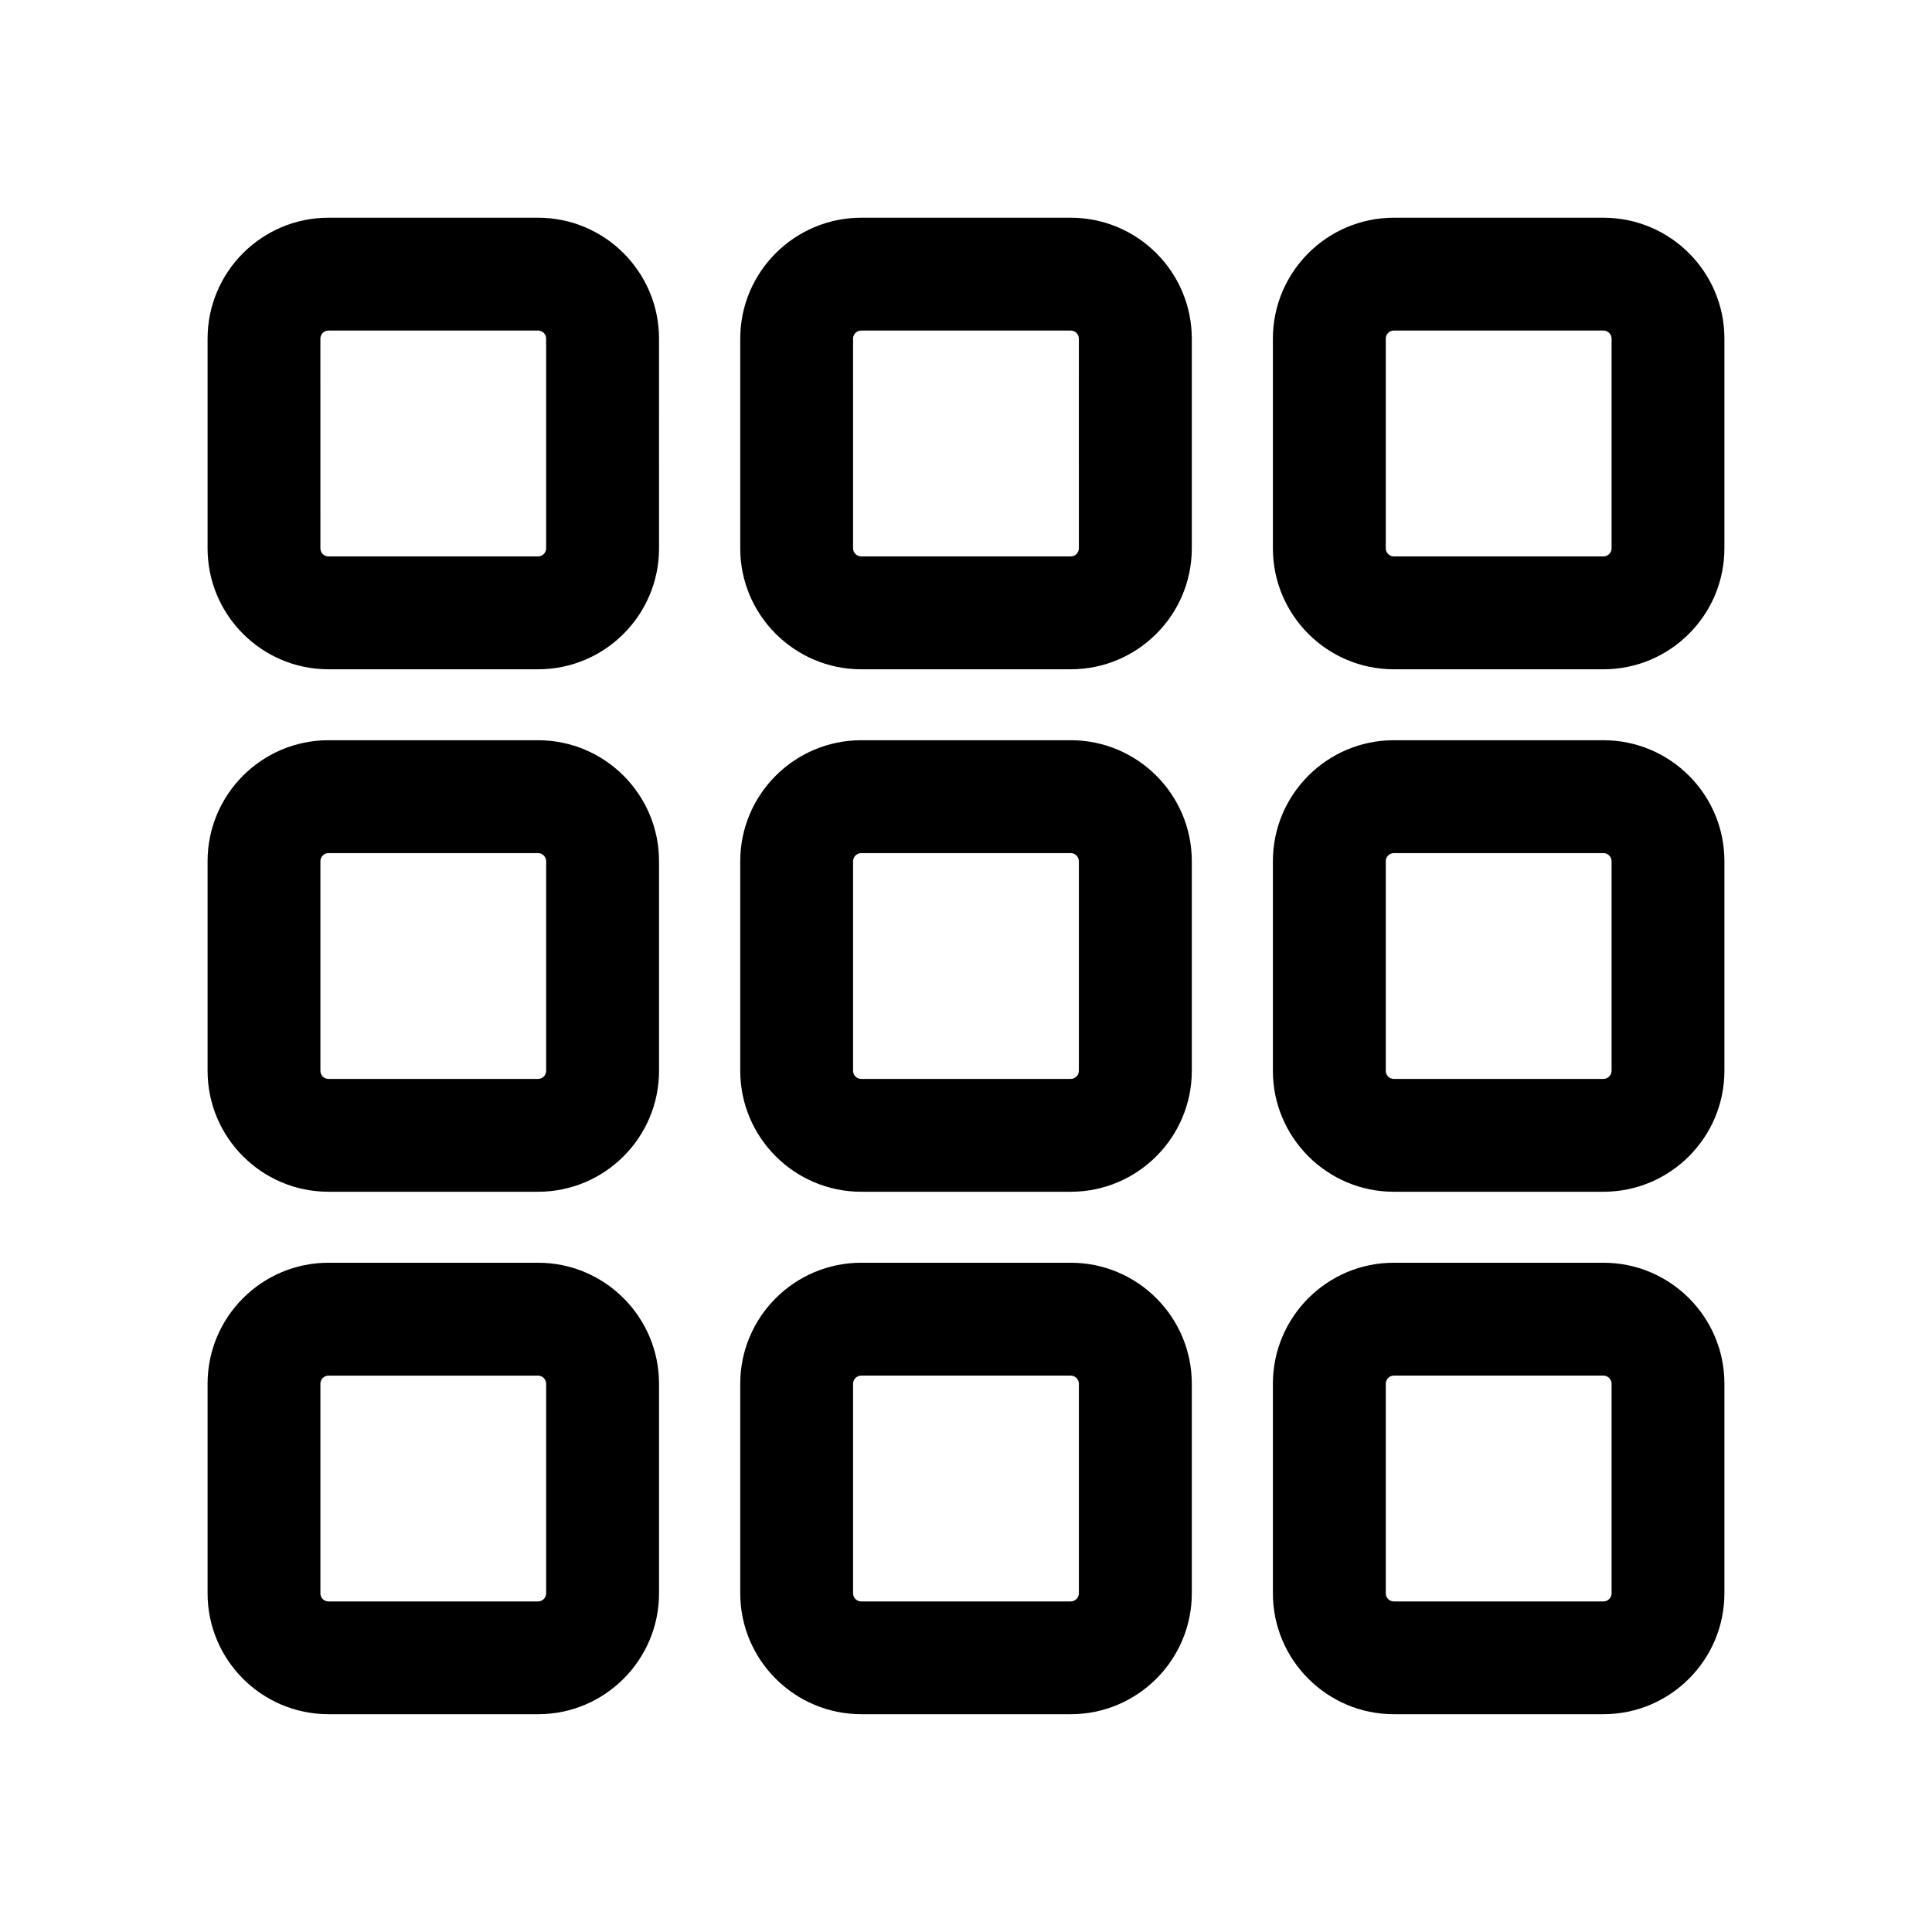
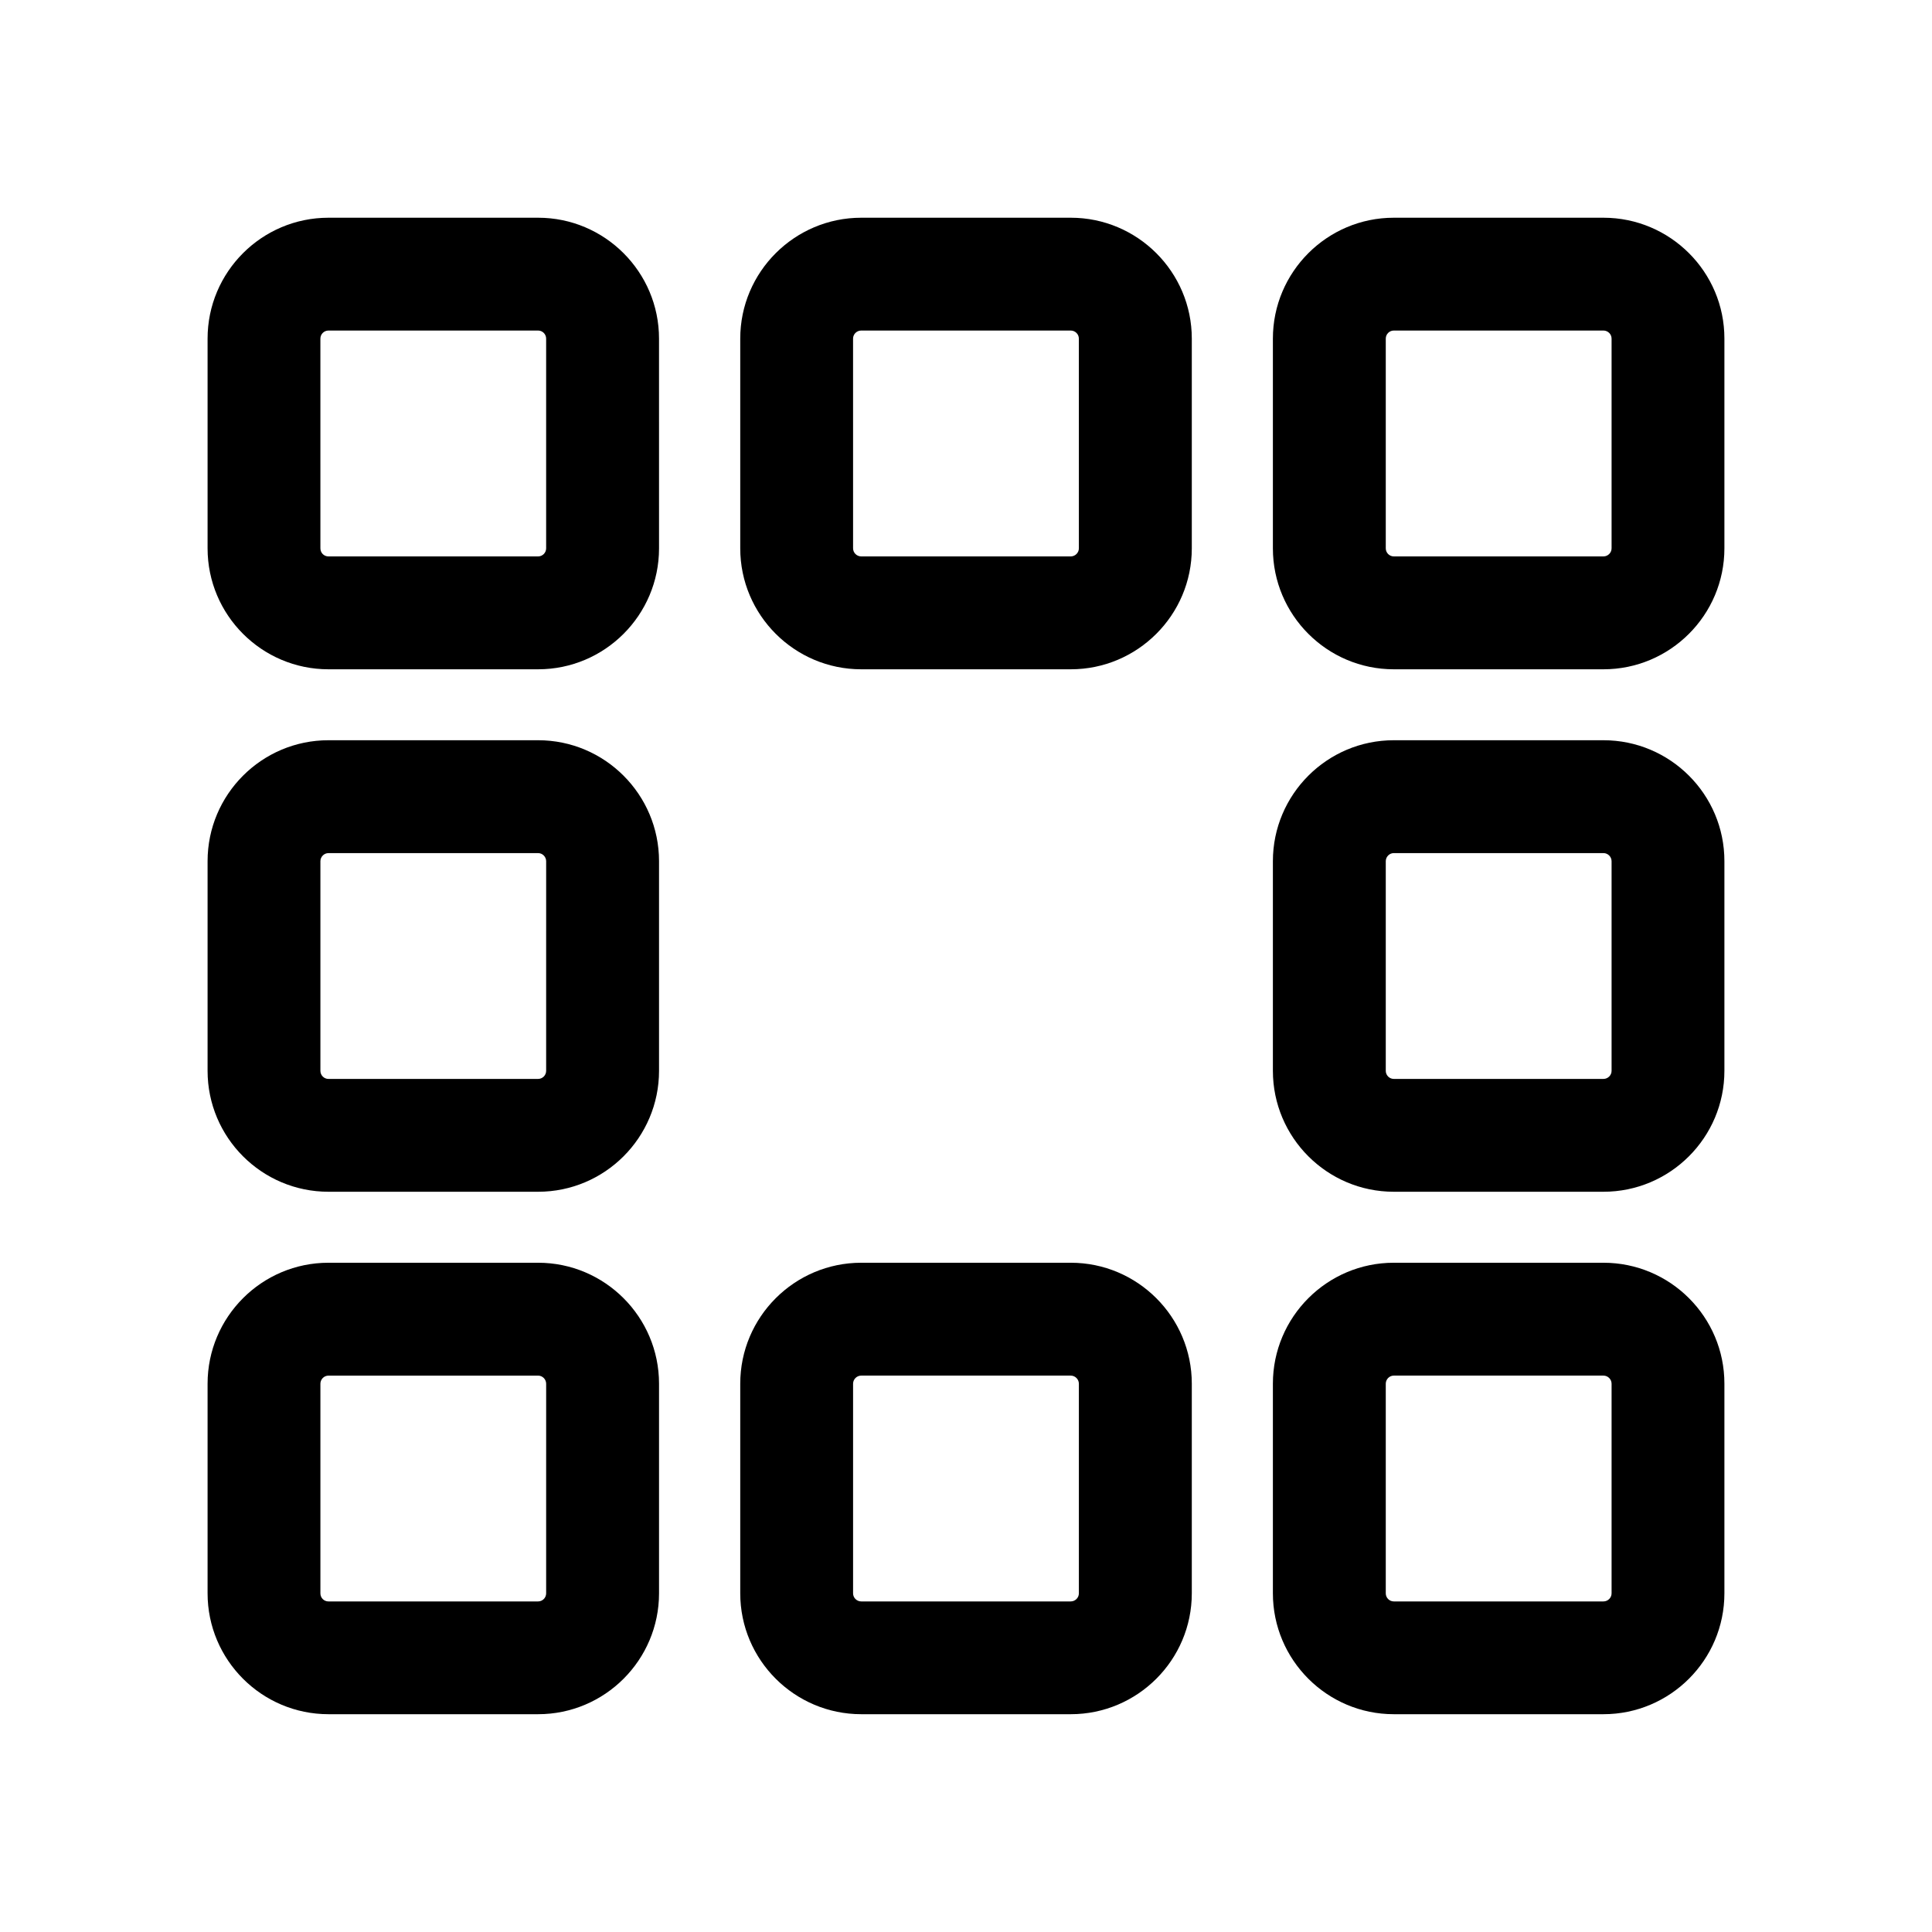
<svg xmlns="http://www.w3.org/2000/svg" fill="#000000" width="800px" height="800px" version="1.1" viewBox="144 144 512 512">
  <g>
    <path d="m286.61 201.7h-55.559c-17.68 0-32.039 14.375-32.039 32.039v55.574c0 17.68 14.359 32.055 32.039 32.055h55.562c17.664 0 32.039-14.375 32.039-32.055l-0.004-55.574c0-17.664-14.375-32.039-32.039-32.039zm2.125 87.613c0 1.18-0.961 2.141-2.125 2.141l-55.559 0.004c-1.195 0-2.141-0.945-2.141-2.141l-0.004-55.578c0-1.18 0.961-2.141 2.141-2.141h55.562c1.164 0 2.125 0.961 2.125 2.141z" />
    <path d="m427.77 201.7h-55.527c-17.68 0-32.07 14.375-32.07 32.039v55.574c0 17.68 14.391 32.055 32.07 32.055h55.527c17.68 0 32.07-14.375 32.07-32.055v-55.574c0-17.664-14.387-32.039-32.07-32.039zm2.144 87.613c0 1.18-0.977 2.141-2.156 2.141h-55.527c-1.18 0-2.156-0.961-2.156-2.141l-0.004-55.574c0-1.18 0.977-2.141 2.156-2.141h55.527c1.18 0 2.156 0.961 2.156 2.141z" />
    <path d="m568.93 201.7h-55.562c-17.664 0-32.039 14.375-32.039 32.039v55.574c0 17.68 14.375 32.055 32.039 32.055h55.562c17.68 0 32.055-14.375 32.055-32.055v-55.574c0.016-17.664-14.359-32.039-32.055-32.039zm2.156 87.613c0 1.18-0.977 2.141-2.156 2.141h-55.562c-1.164 0-2.125-0.961-2.125-2.141v-55.574c0-1.18 0.961-2.141 2.125-2.141h55.562c1.18 0 2.156 0.961 2.156 2.141z" />
    <path d="m286.61 340.17h-55.559c-17.68 0-32.039 14.375-32.039 32.055v55.547c0 17.68 14.359 32.055 32.039 32.055h55.562c17.664 0 32.039-14.375 32.039-32.055v-55.547c-0.004-17.68-14.379-32.055-32.043-32.055zm2.125 87.613c0 1.18-0.961 2.141-2.125 2.141l-55.559 0.004c-1.18 0-2.141-0.961-2.141-2.141v-55.547c0-1.18 0.961-2.156 2.141-2.156h55.562c1.164 0 2.125 0.977 2.125 2.156z" />
-     <path d="m427.77 340.17h-55.527c-17.68 0-32.07 14.375-32.07 32.055v55.547c0 17.68 14.391 32.055 32.07 32.055h55.527c17.68 0 32.07-14.375 32.07-32.055v-55.547c0-17.68-14.387-32.055-32.07-32.055zm2.144 87.613c0 1.18-0.977 2.141-2.156 2.141h-55.527c-1.18 0-2.156-0.961-2.156-2.141v-55.547c0-1.18 0.977-2.156 2.156-2.156h55.527c1.18 0 2.156 0.977 2.156 2.156z" />
    <path d="m568.93 340.17h-55.562c-17.664 0-32.039 14.375-32.039 32.055v55.547c0 17.68 14.375 32.055 32.039 32.055h55.562c17.68 0 32.055-14.375 32.055-32.055v-55.547c0.016-17.68-14.359-32.055-32.055-32.055zm2.156 87.613c0 1.18-0.977 2.141-2.156 2.141h-55.562c-1.164 0-2.125-0.961-2.125-2.141v-55.547c0-1.18 0.961-2.156 2.125-2.156h55.562c1.18 0 2.156 0.977 2.156 2.156z" />
    <path d="m286.61 478.64h-55.559c-17.68 0-32.039 14.375-32.039 32.055v55.547c0 17.664 14.359 32.039 32.039 32.039h55.562c17.664 0 32.039-14.375 32.039-32.039v-55.547c-0.004-17.68-14.379-32.055-32.043-32.055zm2.125 87.613c0 1.18-0.961 2.141-2.125 2.141l-55.559 0.004c-1.195 0-2.141-0.945-2.141-2.141v-55.547c0-1.18 0.961-2.156 2.141-2.156h55.562c1.164 0 2.125 0.977 2.125 2.156z" />
    <path d="m427.77 478.64h-55.527c-17.68 0-32.07 14.375-32.07 32.055v55.547c0 17.664 14.391 32.039 32.07 32.039h55.527c17.68 0 32.07-14.375 32.07-32.039v-55.547c0-17.68-14.387-32.055-32.07-32.055zm2.144 87.613c0 1.18-0.977 2.141-2.156 2.141h-55.527c-1.18 0-2.156-0.961-2.156-2.141v-55.547c0-1.18 0.977-2.156 2.156-2.156h55.527c1.18 0 2.156 0.977 2.156 2.156z" />
    <path d="m568.93 478.64h-55.562c-17.664 0-32.039 14.375-32.039 32.055v55.547c0 17.664 14.375 32.039 32.039 32.039h55.562c17.68 0 32.055-14.375 32.055-32.039v-55.547c0.016-17.68-14.359-32.055-32.055-32.055zm2.156 87.613c0 1.18-0.977 2.141-2.156 2.141h-55.562c-1.164 0-2.125-0.961-2.125-2.141v-55.547c0-1.18 0.961-2.156 2.125-2.156h55.562c1.18 0 2.156 0.977 2.156 2.156z" />
  </g>
</svg>